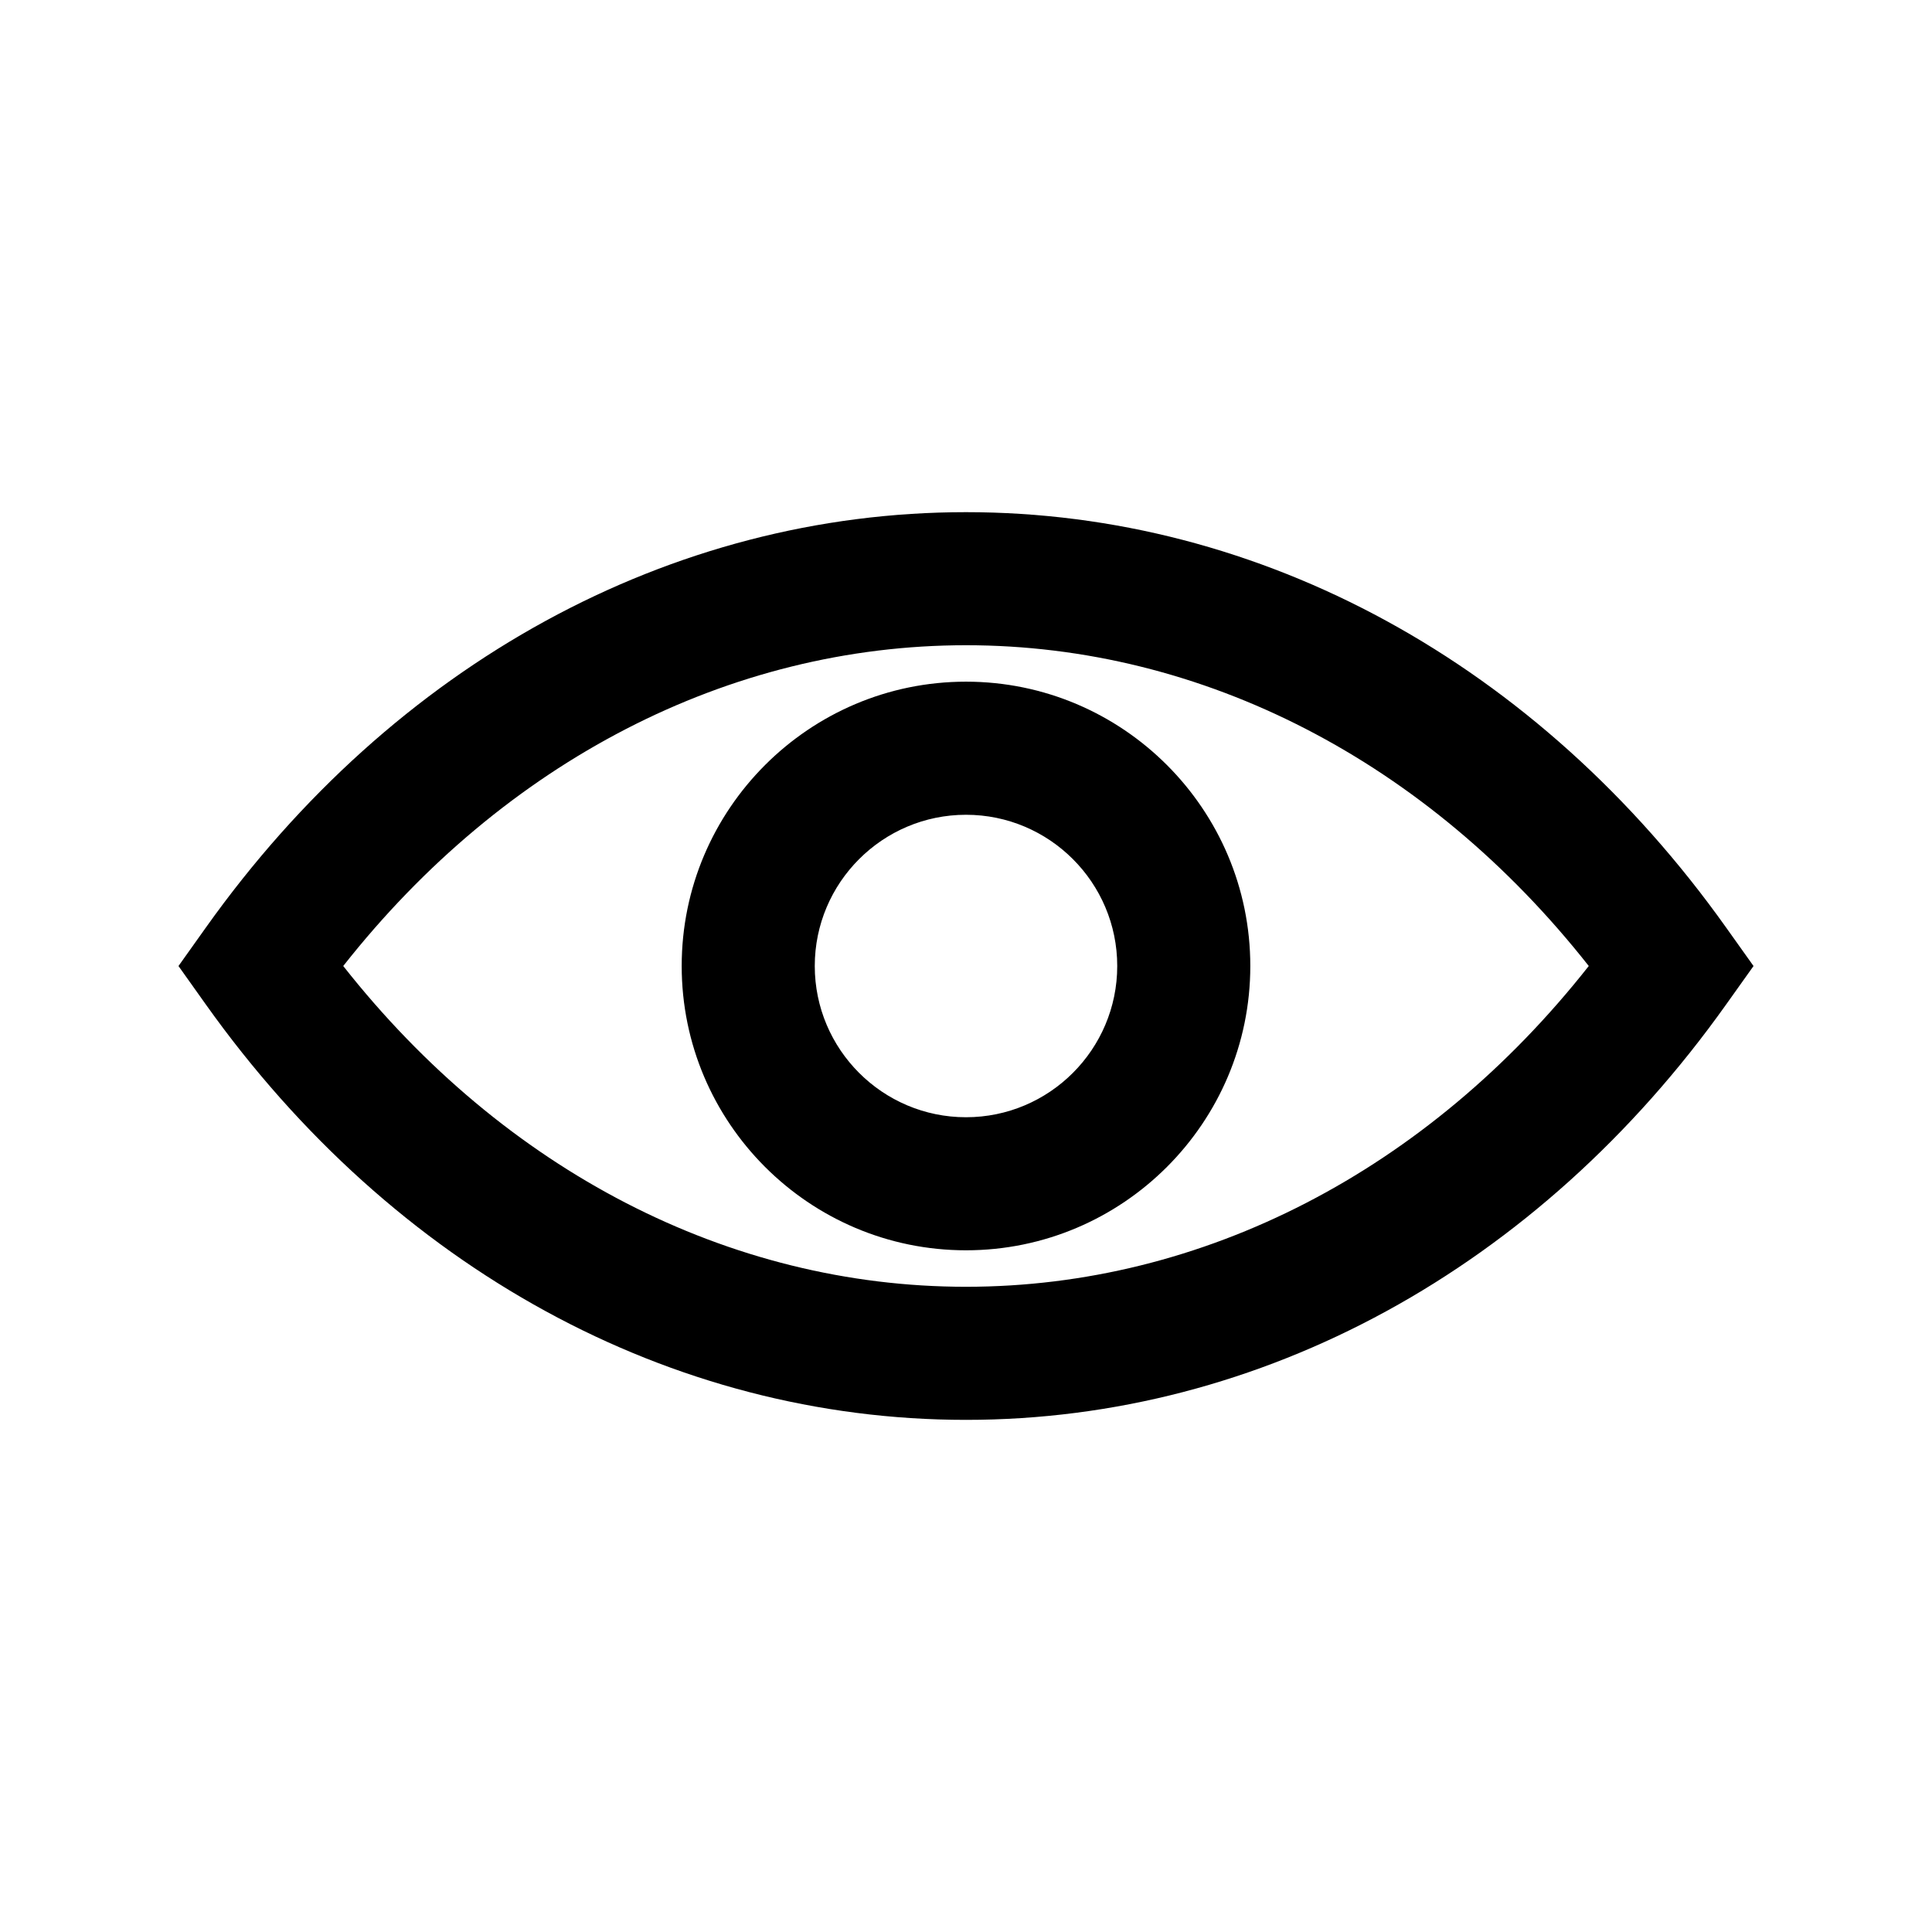
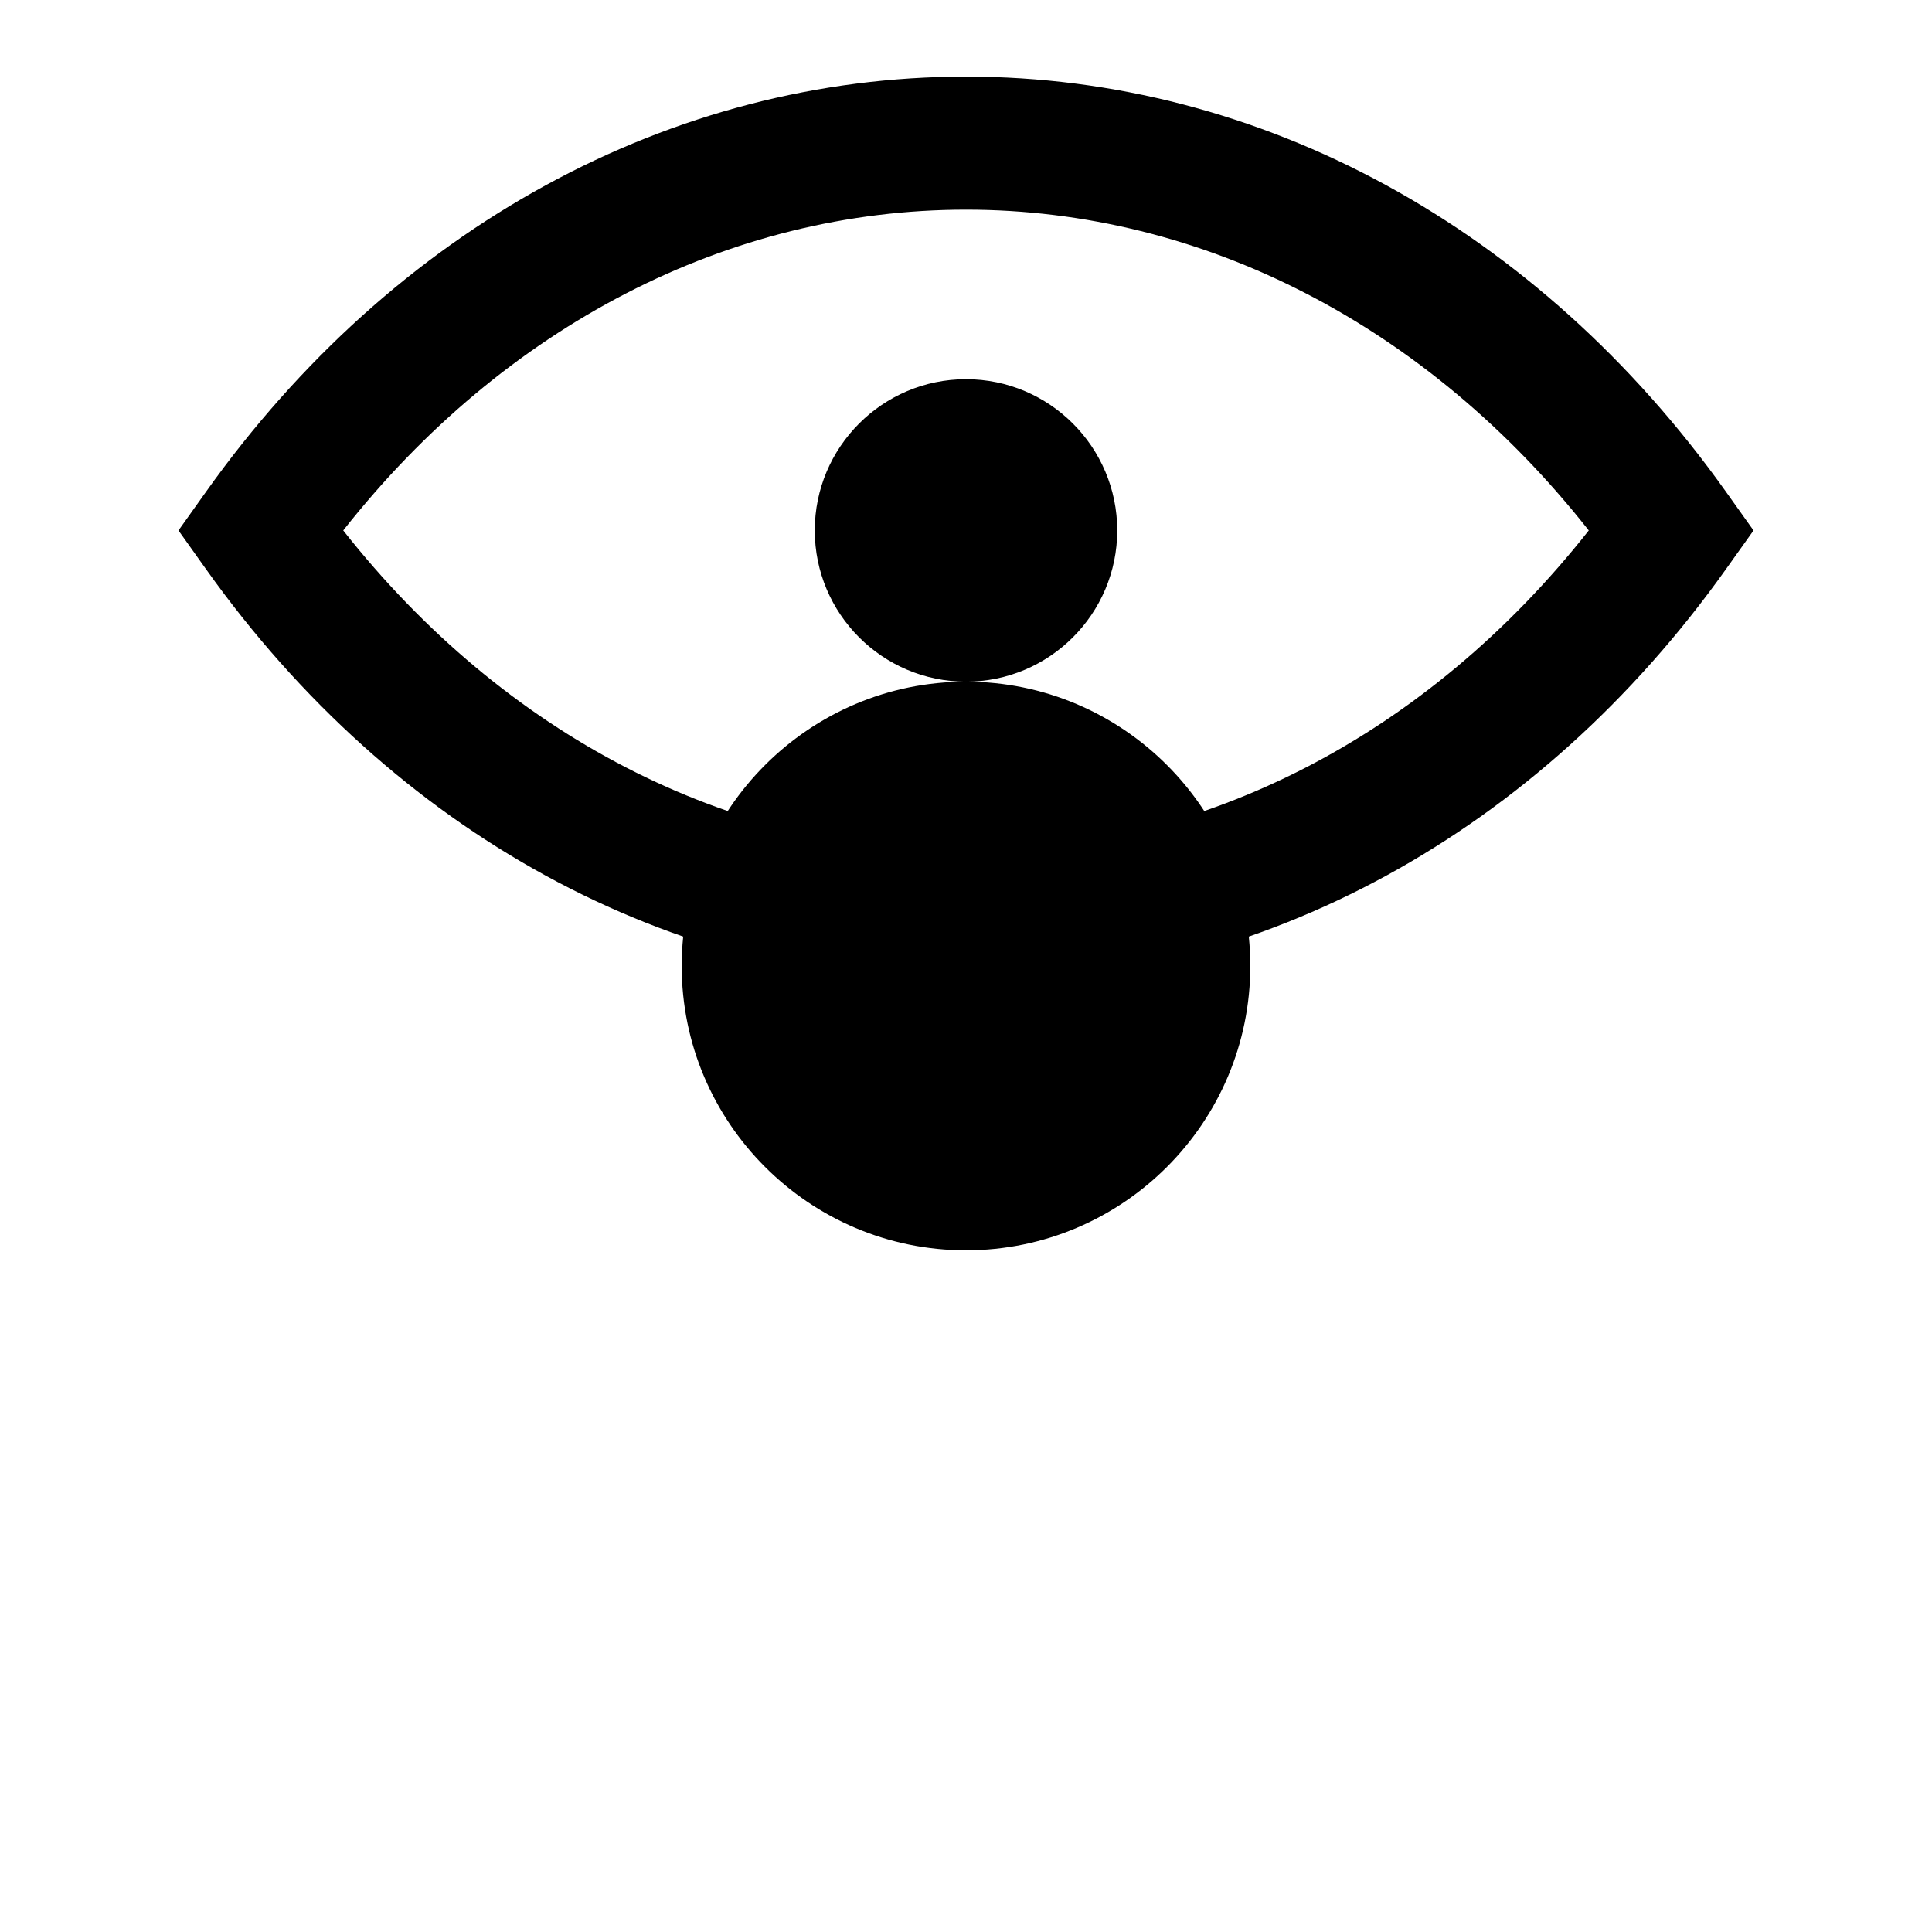
<svg xmlns="http://www.w3.org/2000/svg" fill="#000000" width="800px" height="800px" version="1.1" viewBox="144 144 512 512">
-   <path d="m400 324.65c-41.543 0-75.344 33.801-75.344 75.344-0.004 41.547 33.797 75.348 75.344 75.348 41.543 0 75.344-33.801 75.344-75.344 0-41.547-33.801-75.348-75.344-75.348zm0 115.43c-22.102 0-40.078-17.977-40.078-40.078s17.977-40.078 40.078-40.078 40.078 17.977 40.078 40.078-17.977 40.078-40.078 40.078zm201.42-50.301c-49.766-69.941-123.19-110.05-201.42-110.05-78.238 0-151.66 40.113-201.42 110.05l-7.281 10.227 7.273 10.223c49.766 69.938 123.19 110.05 201.43 110.05s151.66-40.113 201.42-110.05l7.281-10.223zm-201.42 95.23c-62.836 0-122.34-30.816-165.04-85.008 42.699-54.191 102.21-85.008 165.04-85.008 62.828 0 122.34 30.816 165.04 85.008-42.691 54.188-102.2 85.008-165.04 85.008z" />
+   <path d="m400 324.65c-41.543 0-75.344 33.801-75.344 75.344-0.004 41.547 33.797 75.348 75.344 75.348 41.543 0 75.344-33.801 75.344-75.344 0-41.547-33.801-75.348-75.344-75.348zc-22.102 0-40.078-17.977-40.078-40.078s17.977-40.078 40.078-40.078 40.078 17.977 40.078 40.078-17.977 40.078-40.078 40.078zm201.42-50.301c-49.766-69.941-123.19-110.05-201.42-110.05-78.238 0-151.66 40.113-201.42 110.05l-7.281 10.227 7.273 10.223c49.766 69.938 123.19 110.05 201.43 110.05s151.66-40.113 201.42-110.05l7.281-10.223zm-201.42 95.23c-62.836 0-122.34-30.816-165.04-85.008 42.699-54.191 102.21-85.008 165.04-85.008 62.828 0 122.34 30.816 165.04 85.008-42.691 54.188-102.2 85.008-165.04 85.008z" />
</svg>